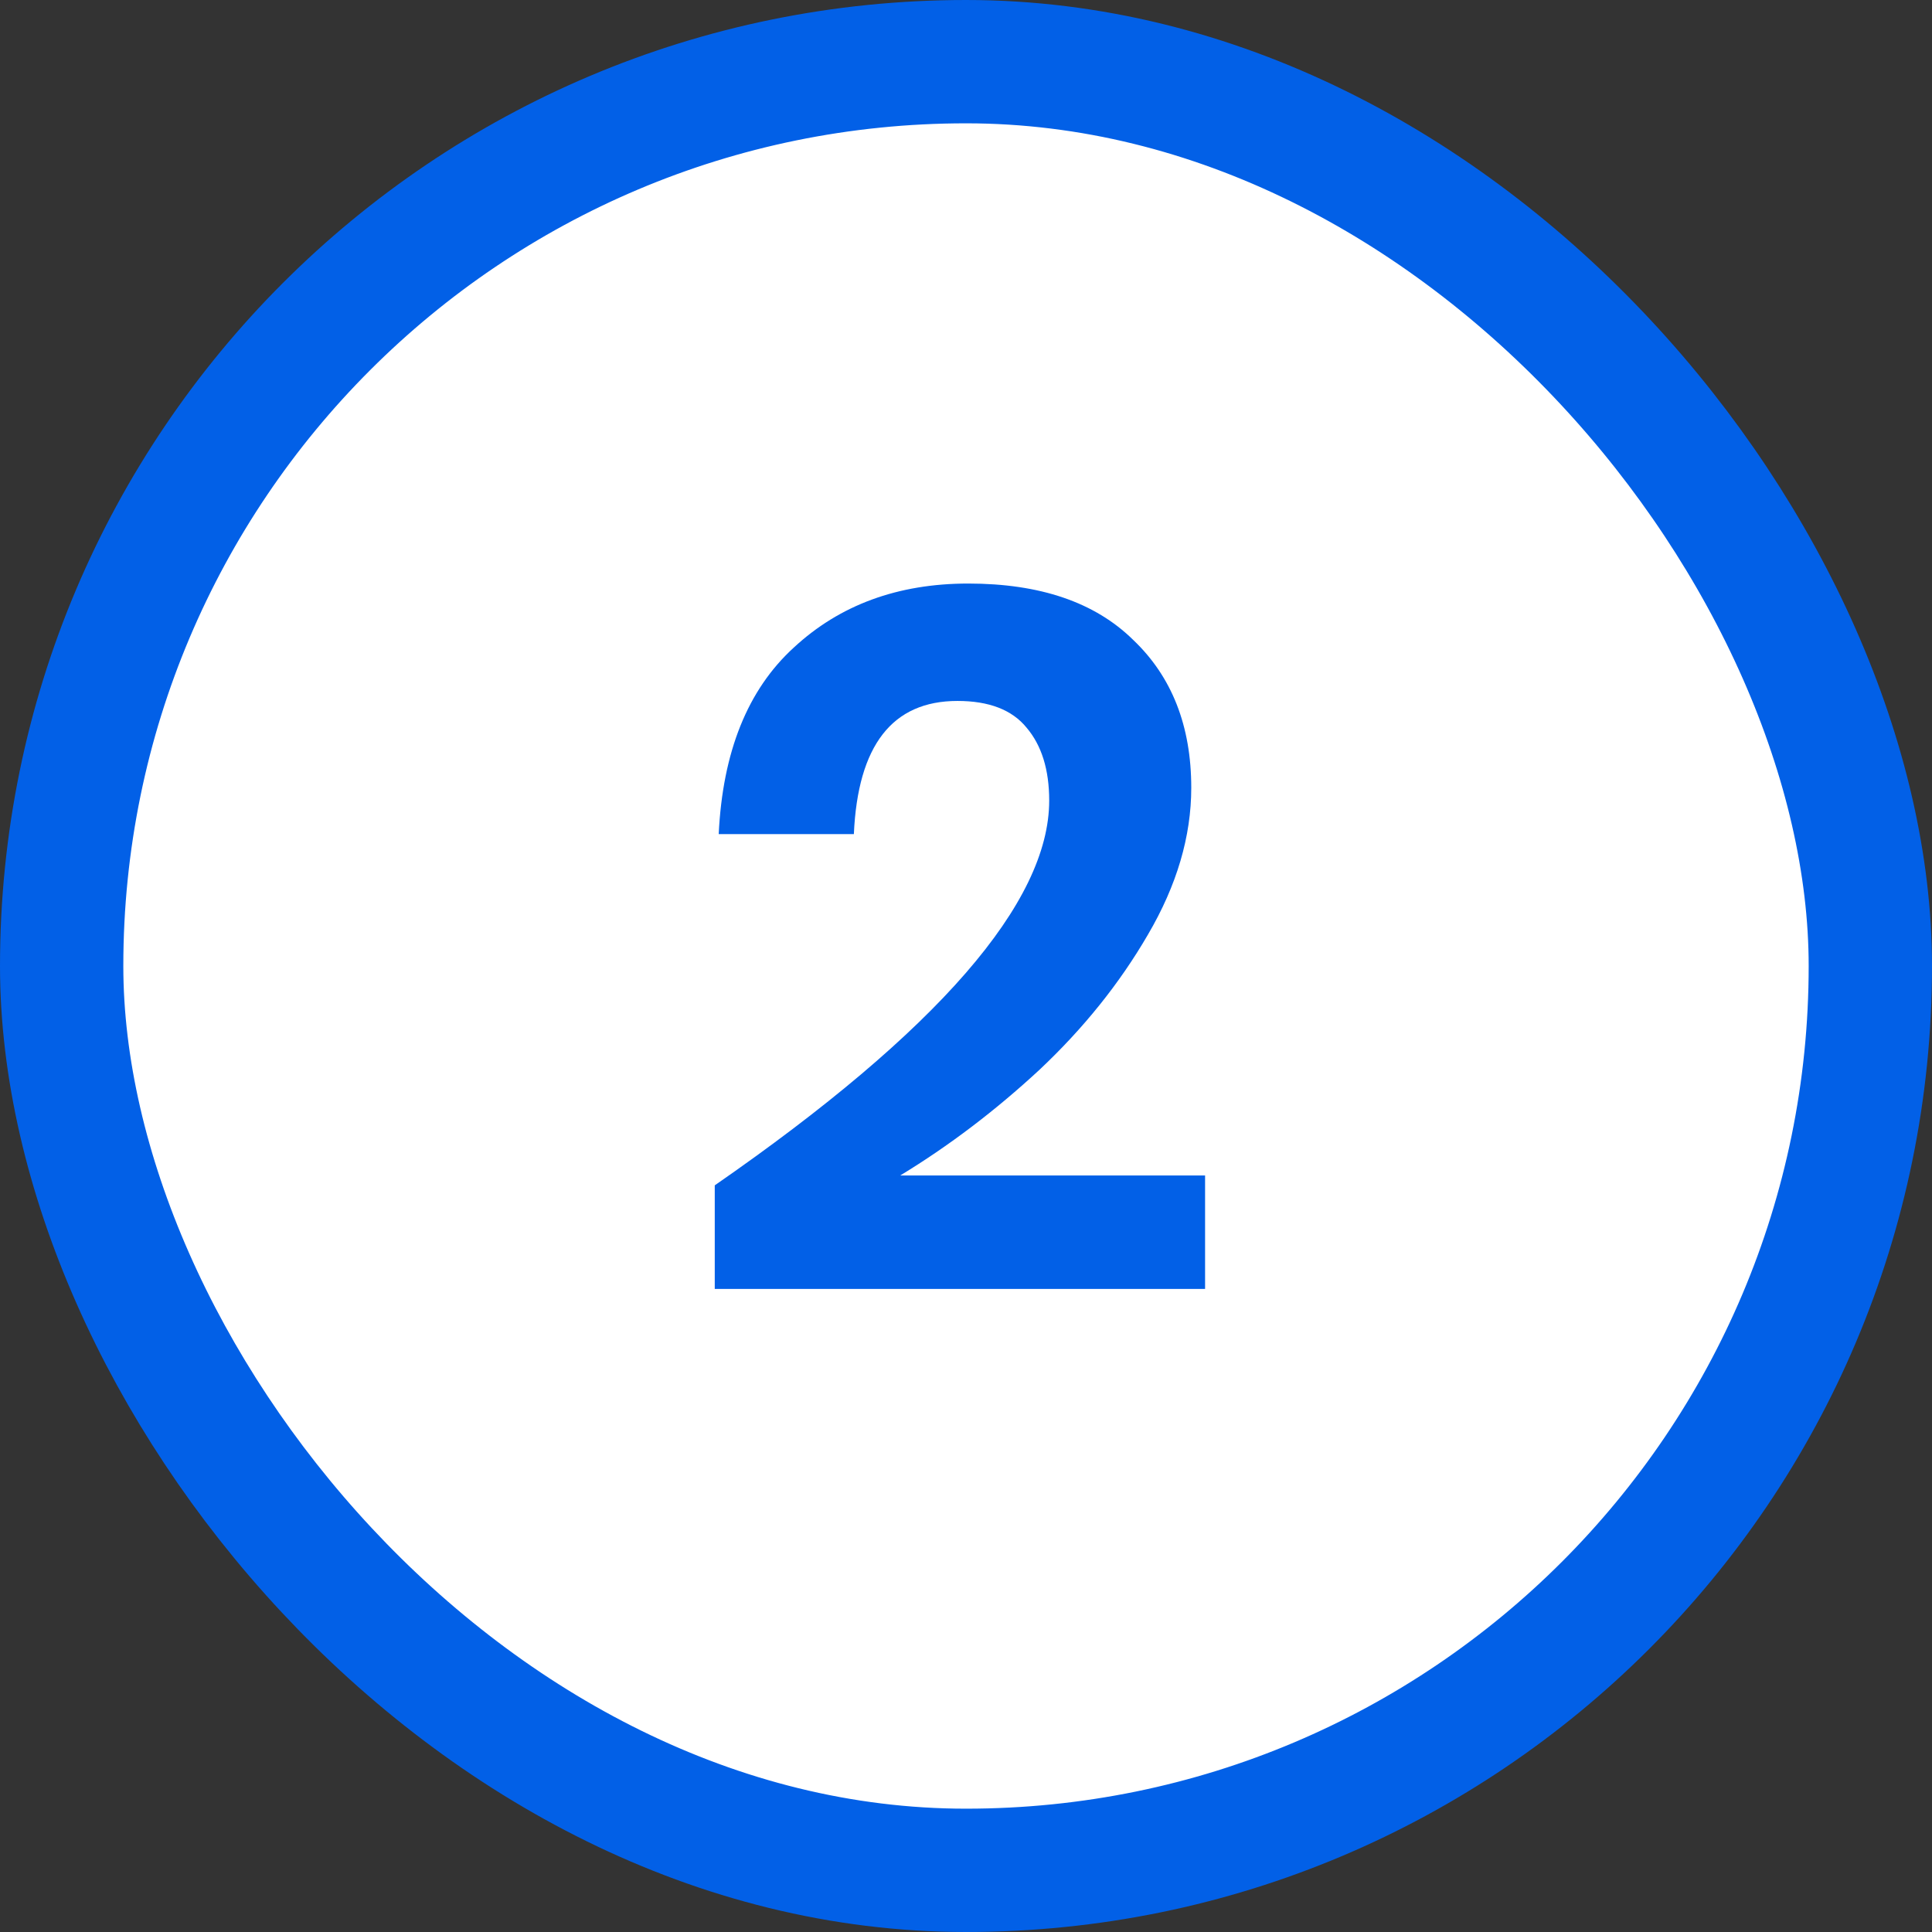
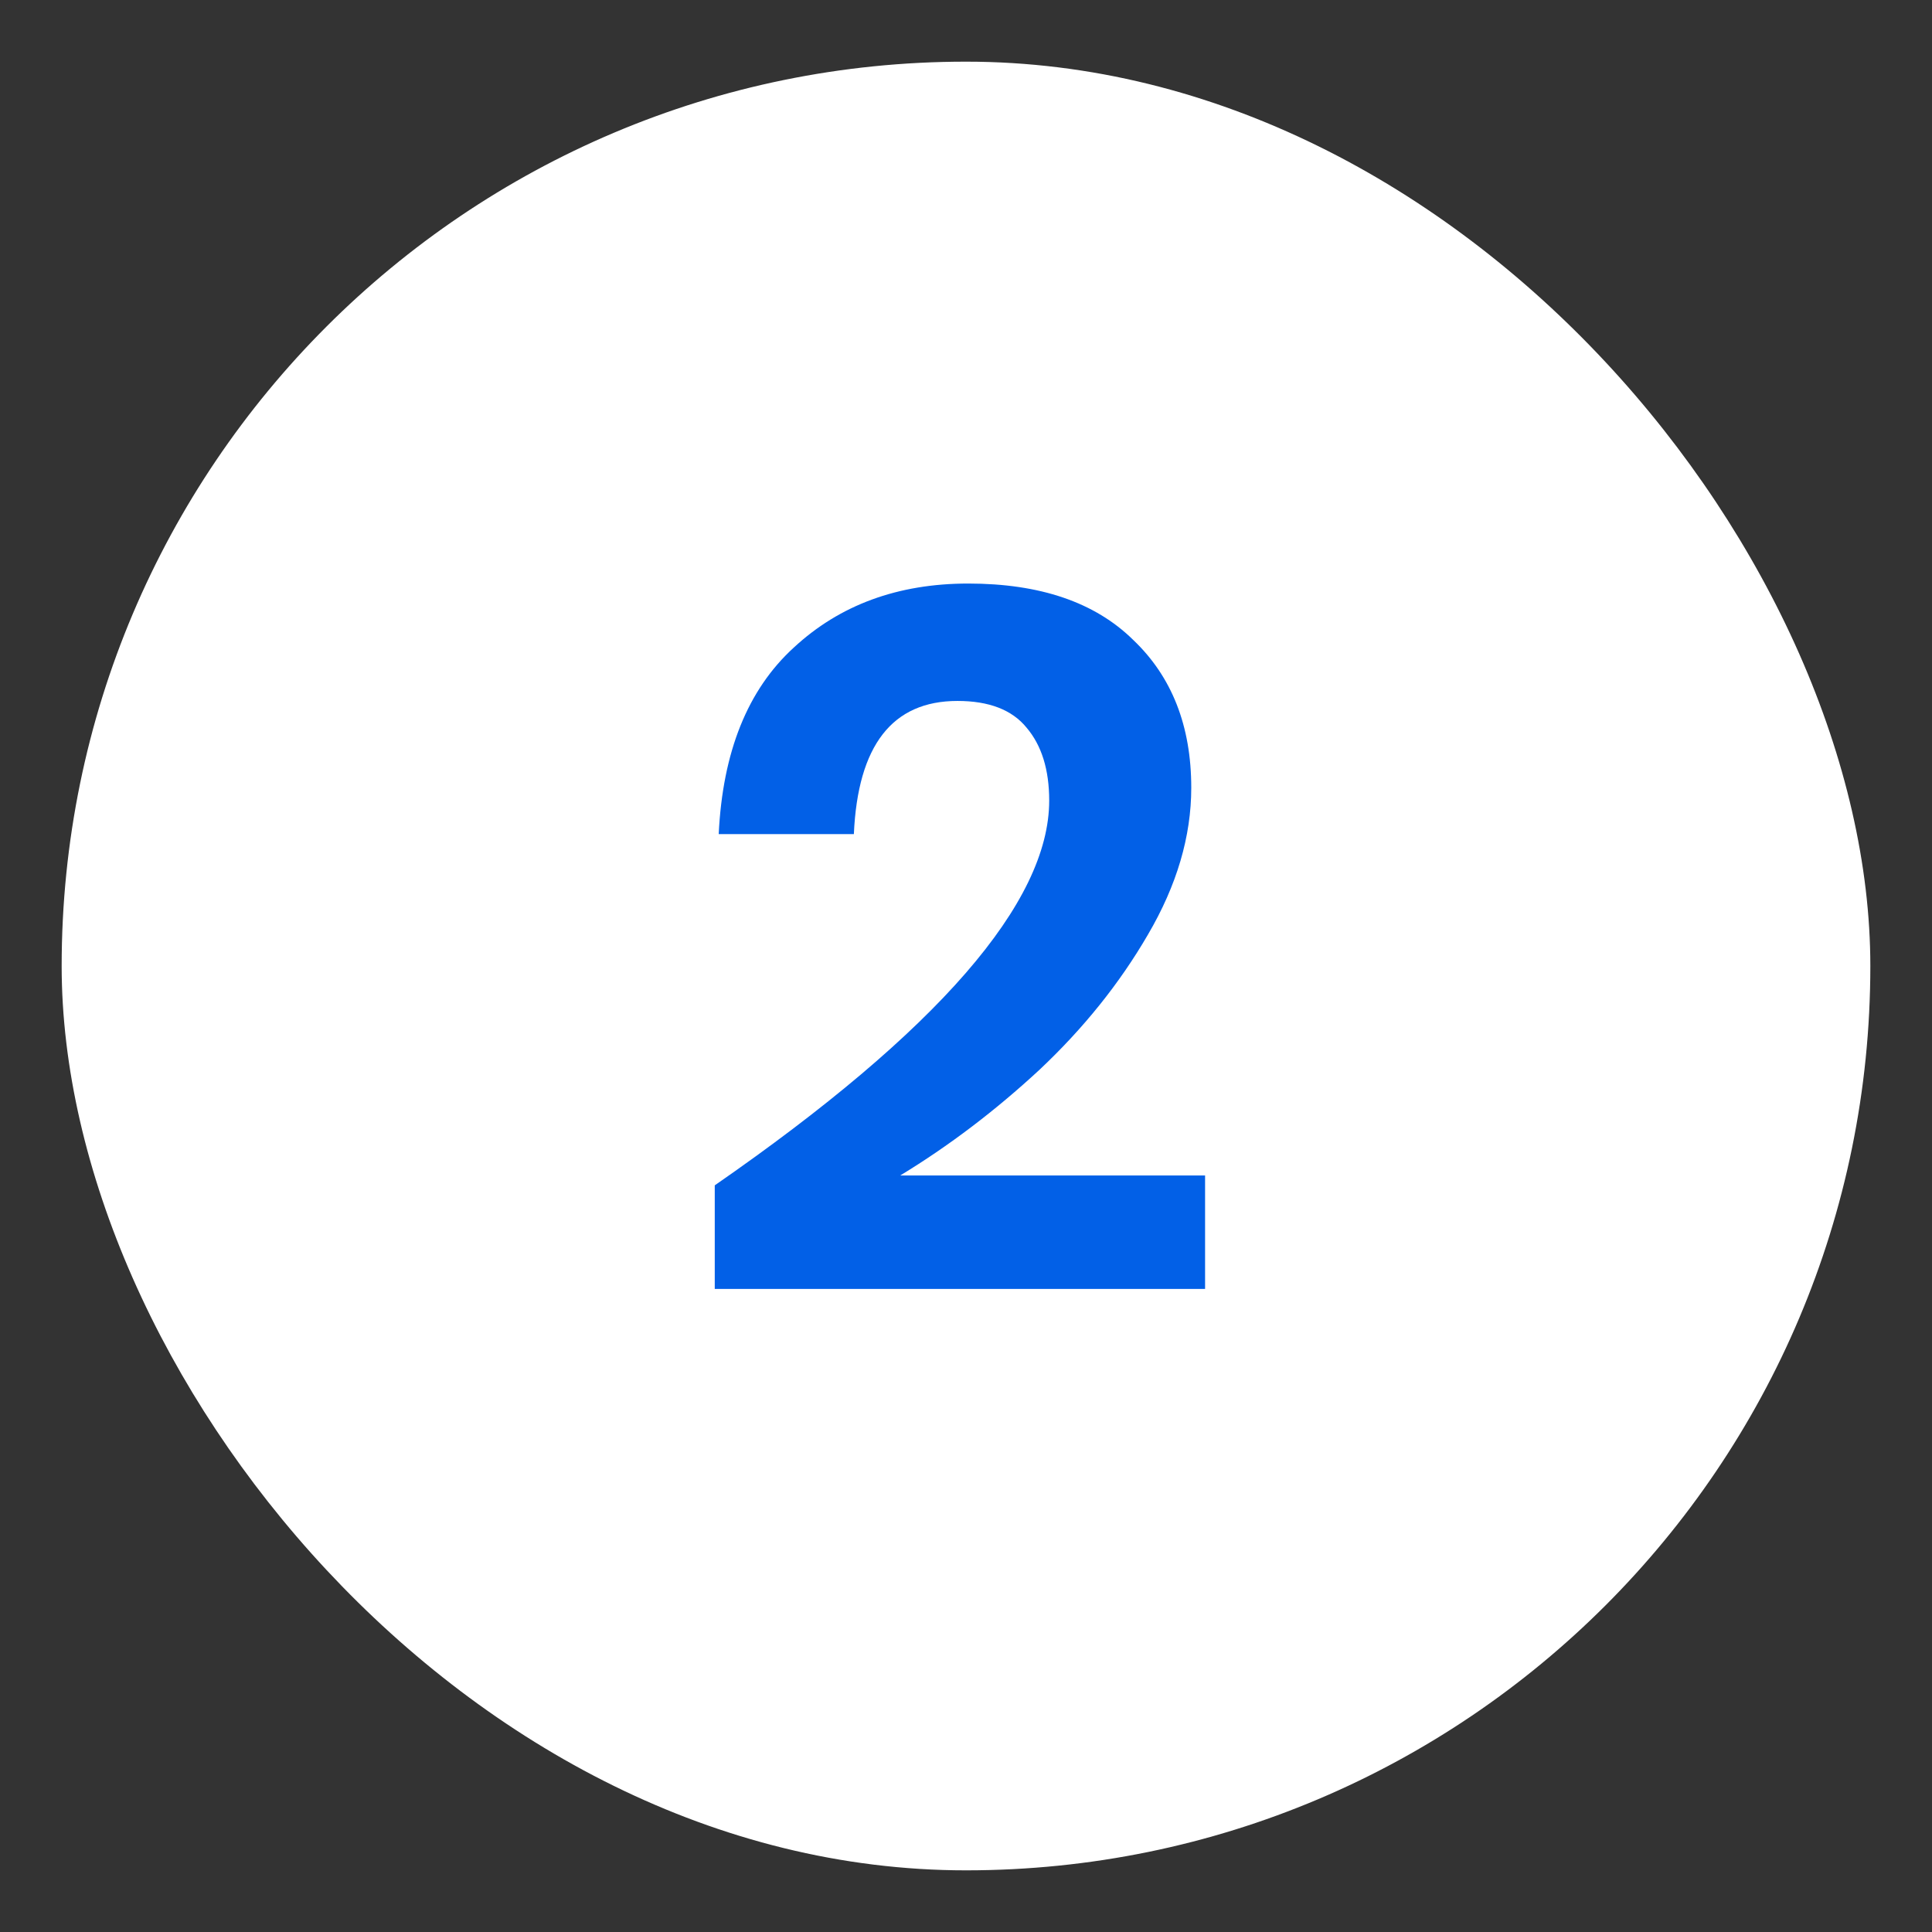
<svg xmlns="http://www.w3.org/2000/svg" width="47" height="47" viewBox="0 0 47 47" fill="none">
  <rect x="0" y="0" width="47" height="47" fill="#333333" stroke="none" />
  <rect x="1.5" y="1.5" width="44" height="44" rx="22" fill="white" />
  <path d="M17.388 28.836C22.812 25.076 25.524 21.956 25.524 19.476C25.524 18.724 25.34 18.132 24.972 17.7C24.62 17.268 24.06 17.052 23.292 17.052C21.708 17.052 20.868 18.132 20.772 20.292H17.484C17.58 18.292 18.188 16.78 19.308 15.756C20.428 14.716 21.844 14.196 23.556 14.196C25.3 14.196 26.636 14.652 27.564 15.564C28.508 16.46 28.98 17.66 28.98 19.164C28.98 20.348 28.628 21.54 27.924 22.74C27.236 23.924 26.356 25.02 25.284 26.028C24.212 27.02 23.084 27.876 21.9 28.596H29.316V31.356H17.388V28.836Z" fill="#0260E7" />
-   <rect x="1.5" y="1.5" width="44" height="44" rx="22" stroke="#0260E7" stroke-width="3" />
</svg>